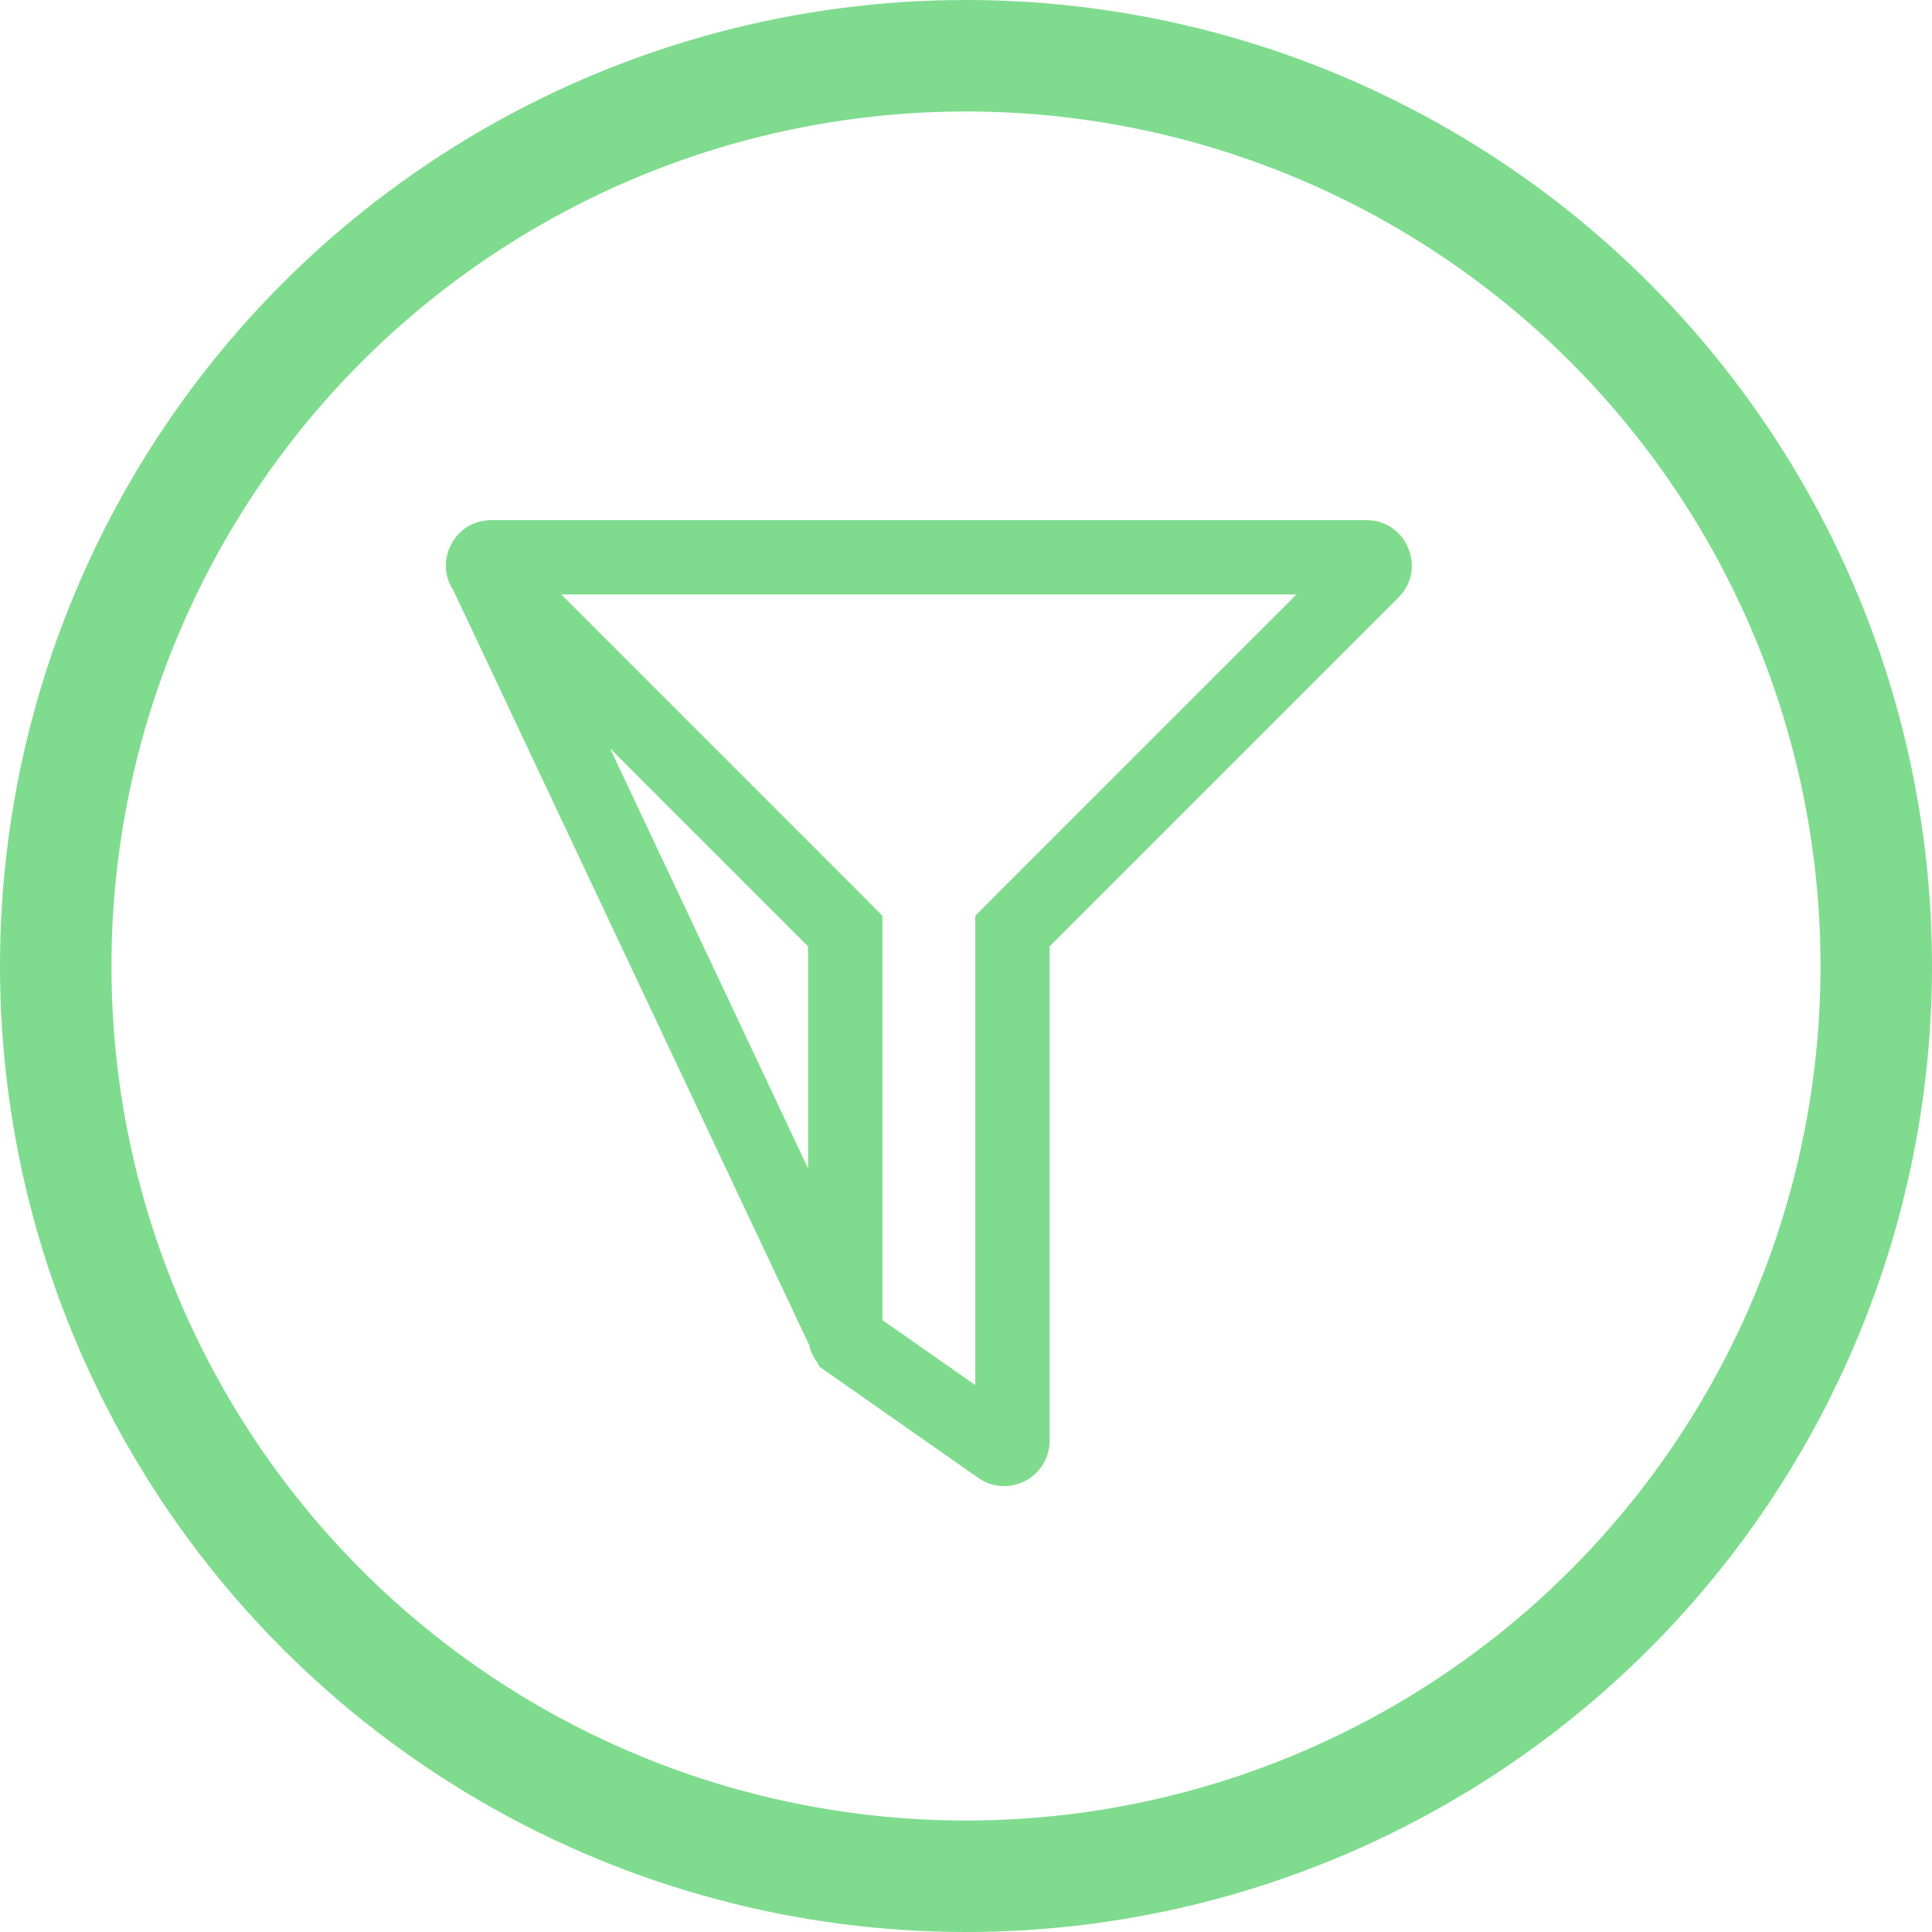
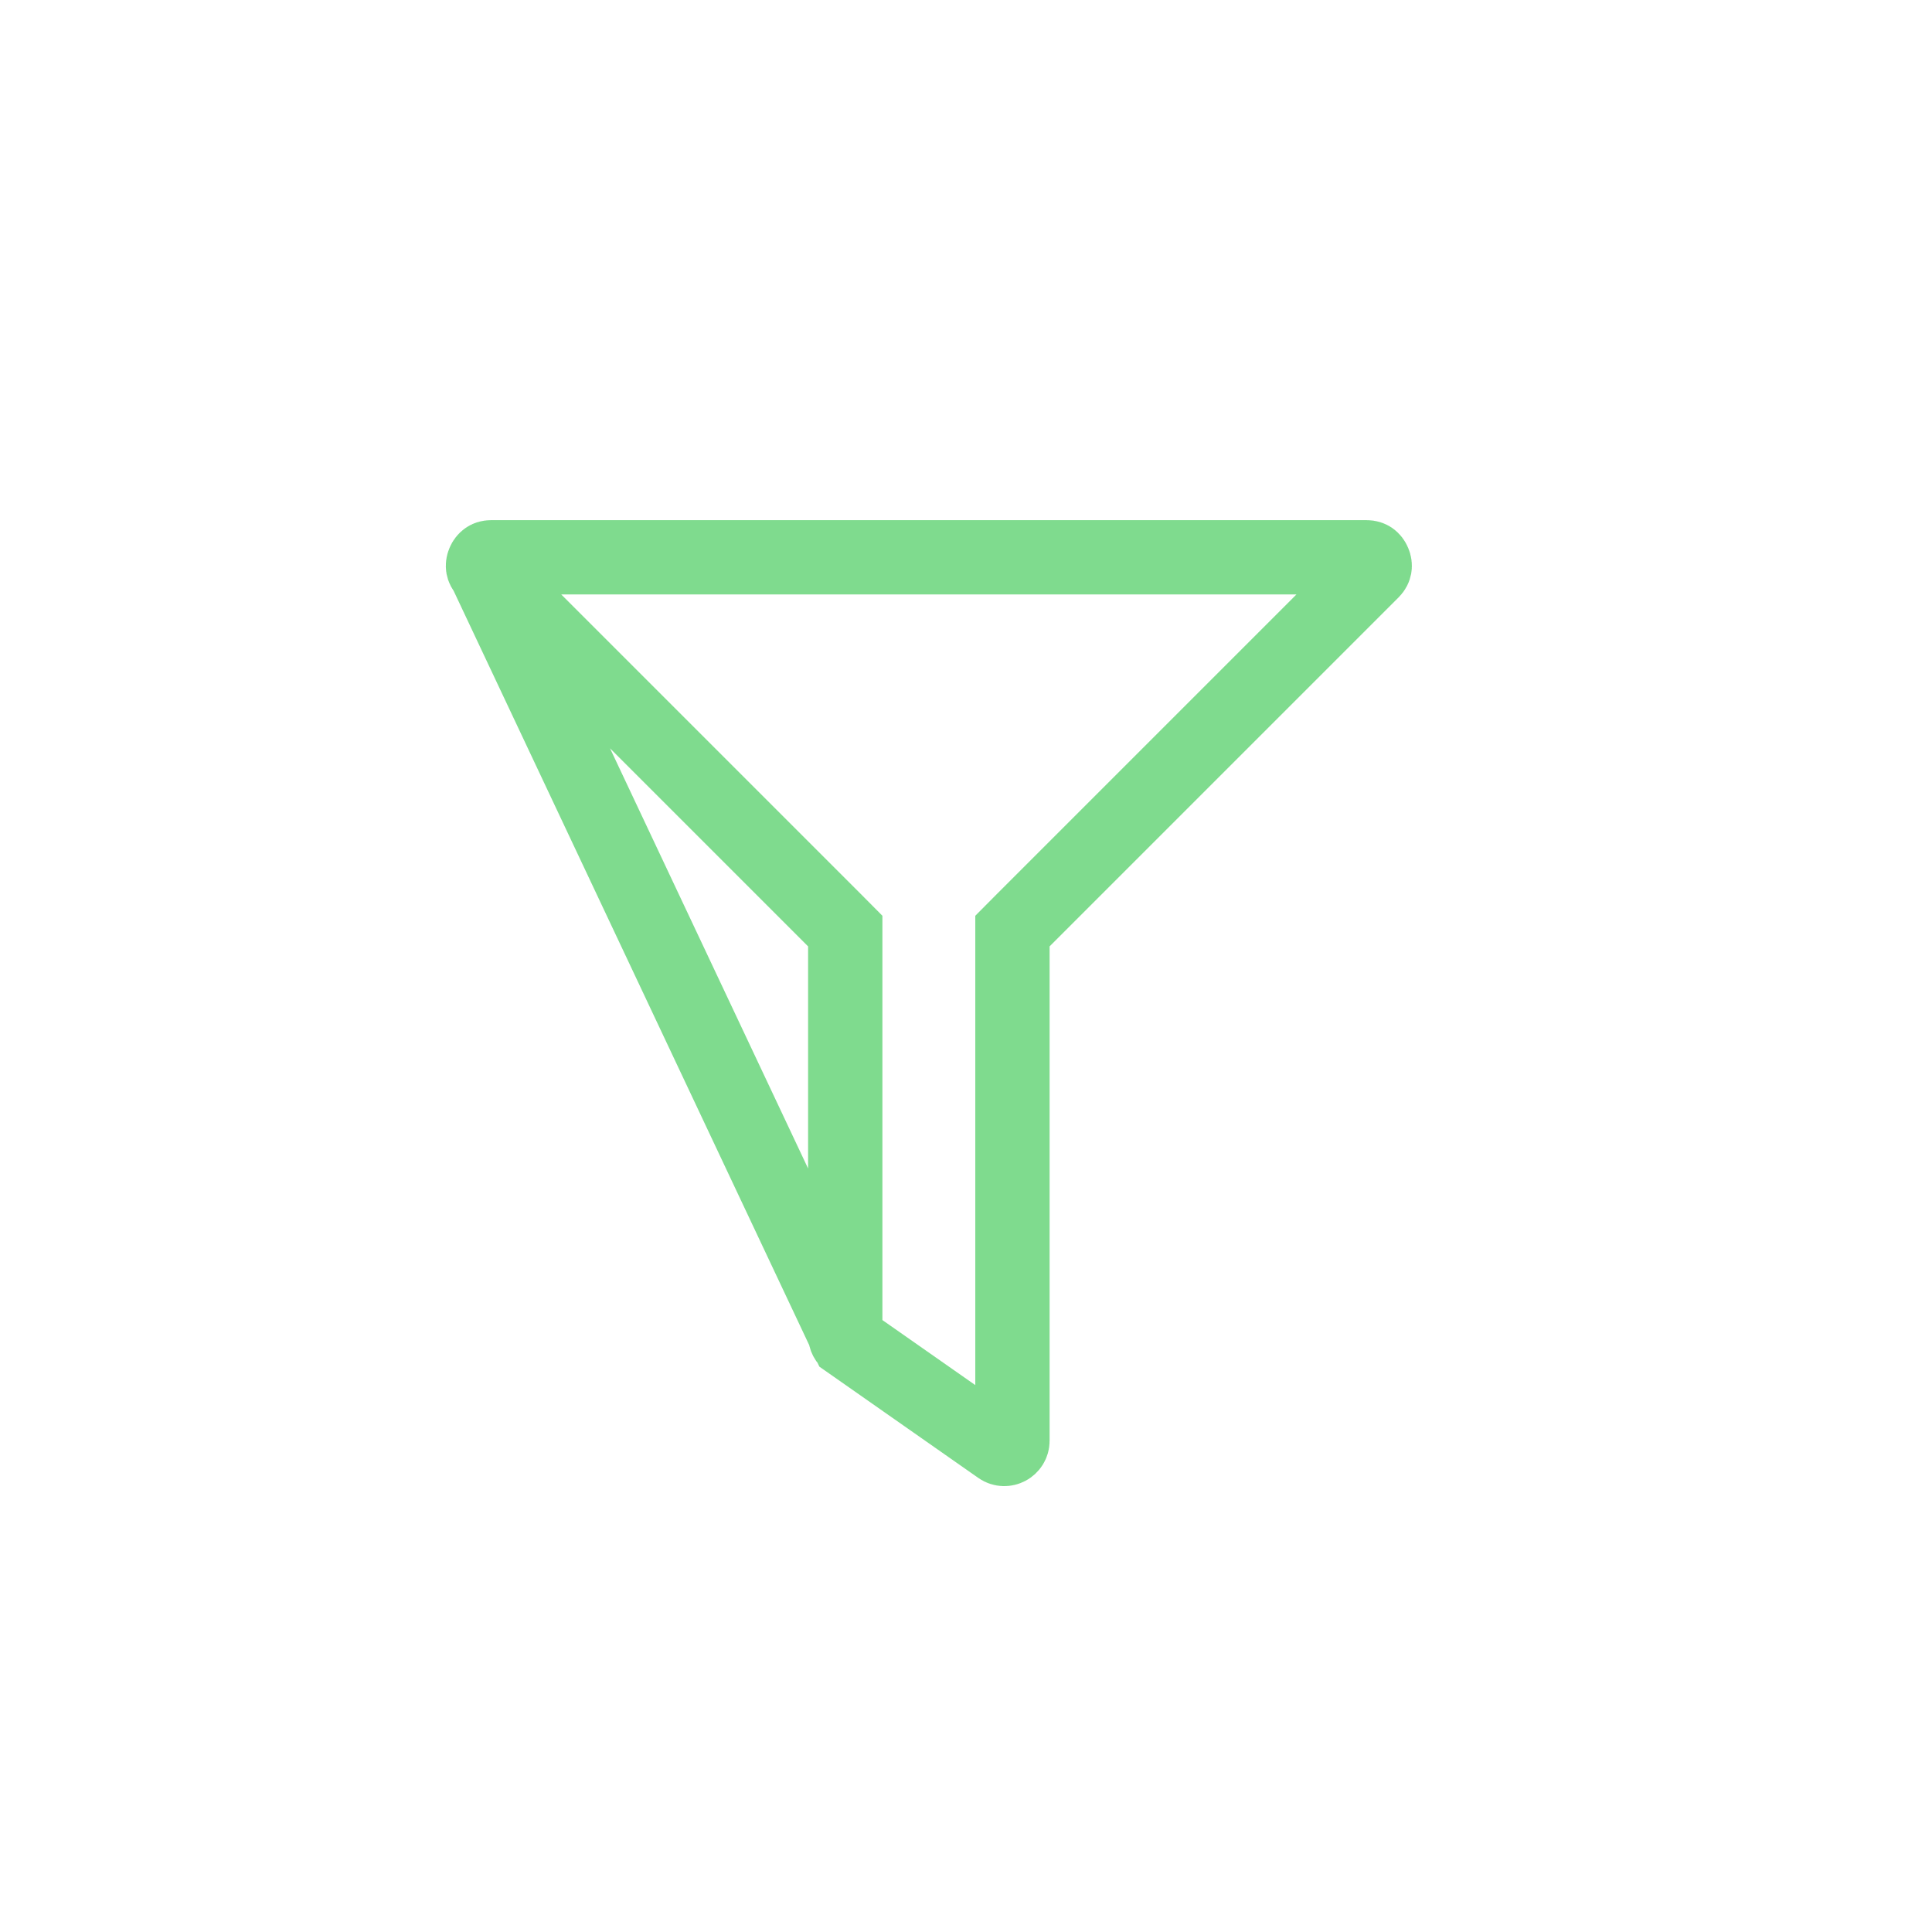
<svg xmlns="http://www.w3.org/2000/svg" width="26" height="26" viewBox="0 0 26 26" fill="none">
-   <circle cx="13" cy="13" r="12.25" stroke="#7FDB8E" stroke-width="1.5" />
  <g clip-path="url(#clip0)">
    <path d="M6.533 7.687L6.533 7.687L11.229 12.383L11.375 12.53V12.737V17.969C11.375 18.004 11.392 18.038 11.422 18.058L6.533 7.687ZM6.533 7.687C6.511 7.665 6.504 7.646 6.501 7.631C6.498 7.613 6.5 7.591 6.51 7.568C6.519 7.545 6.534 7.528 6.549 7.517C6.561 7.508 6.58 7.5 6.61 7.5H18.39C18.421 7.5 18.439 7.508 18.452 7.517C18.466 7.527 18.481 7.545 18.49 7.568C18.5 7.591 18.502 7.613 18.499 7.631C18.496 7.646 18.489 7.665 18.467 7.687L18.467 7.687L13.771 12.383L13.625 12.53V12.737V19.39C13.625 19.476 13.526 19.531 13.453 19.48L13.453 19.48L11.422 18.058L6.533 7.687Z" stroke="#7FDB8E" />
  </g>
  <defs>
    <clipPath id="clip0">
      <rect width="13" height="13" fill="white" transform="translate(6 7)" />
    </clipPath>
  </defs>
</svg>